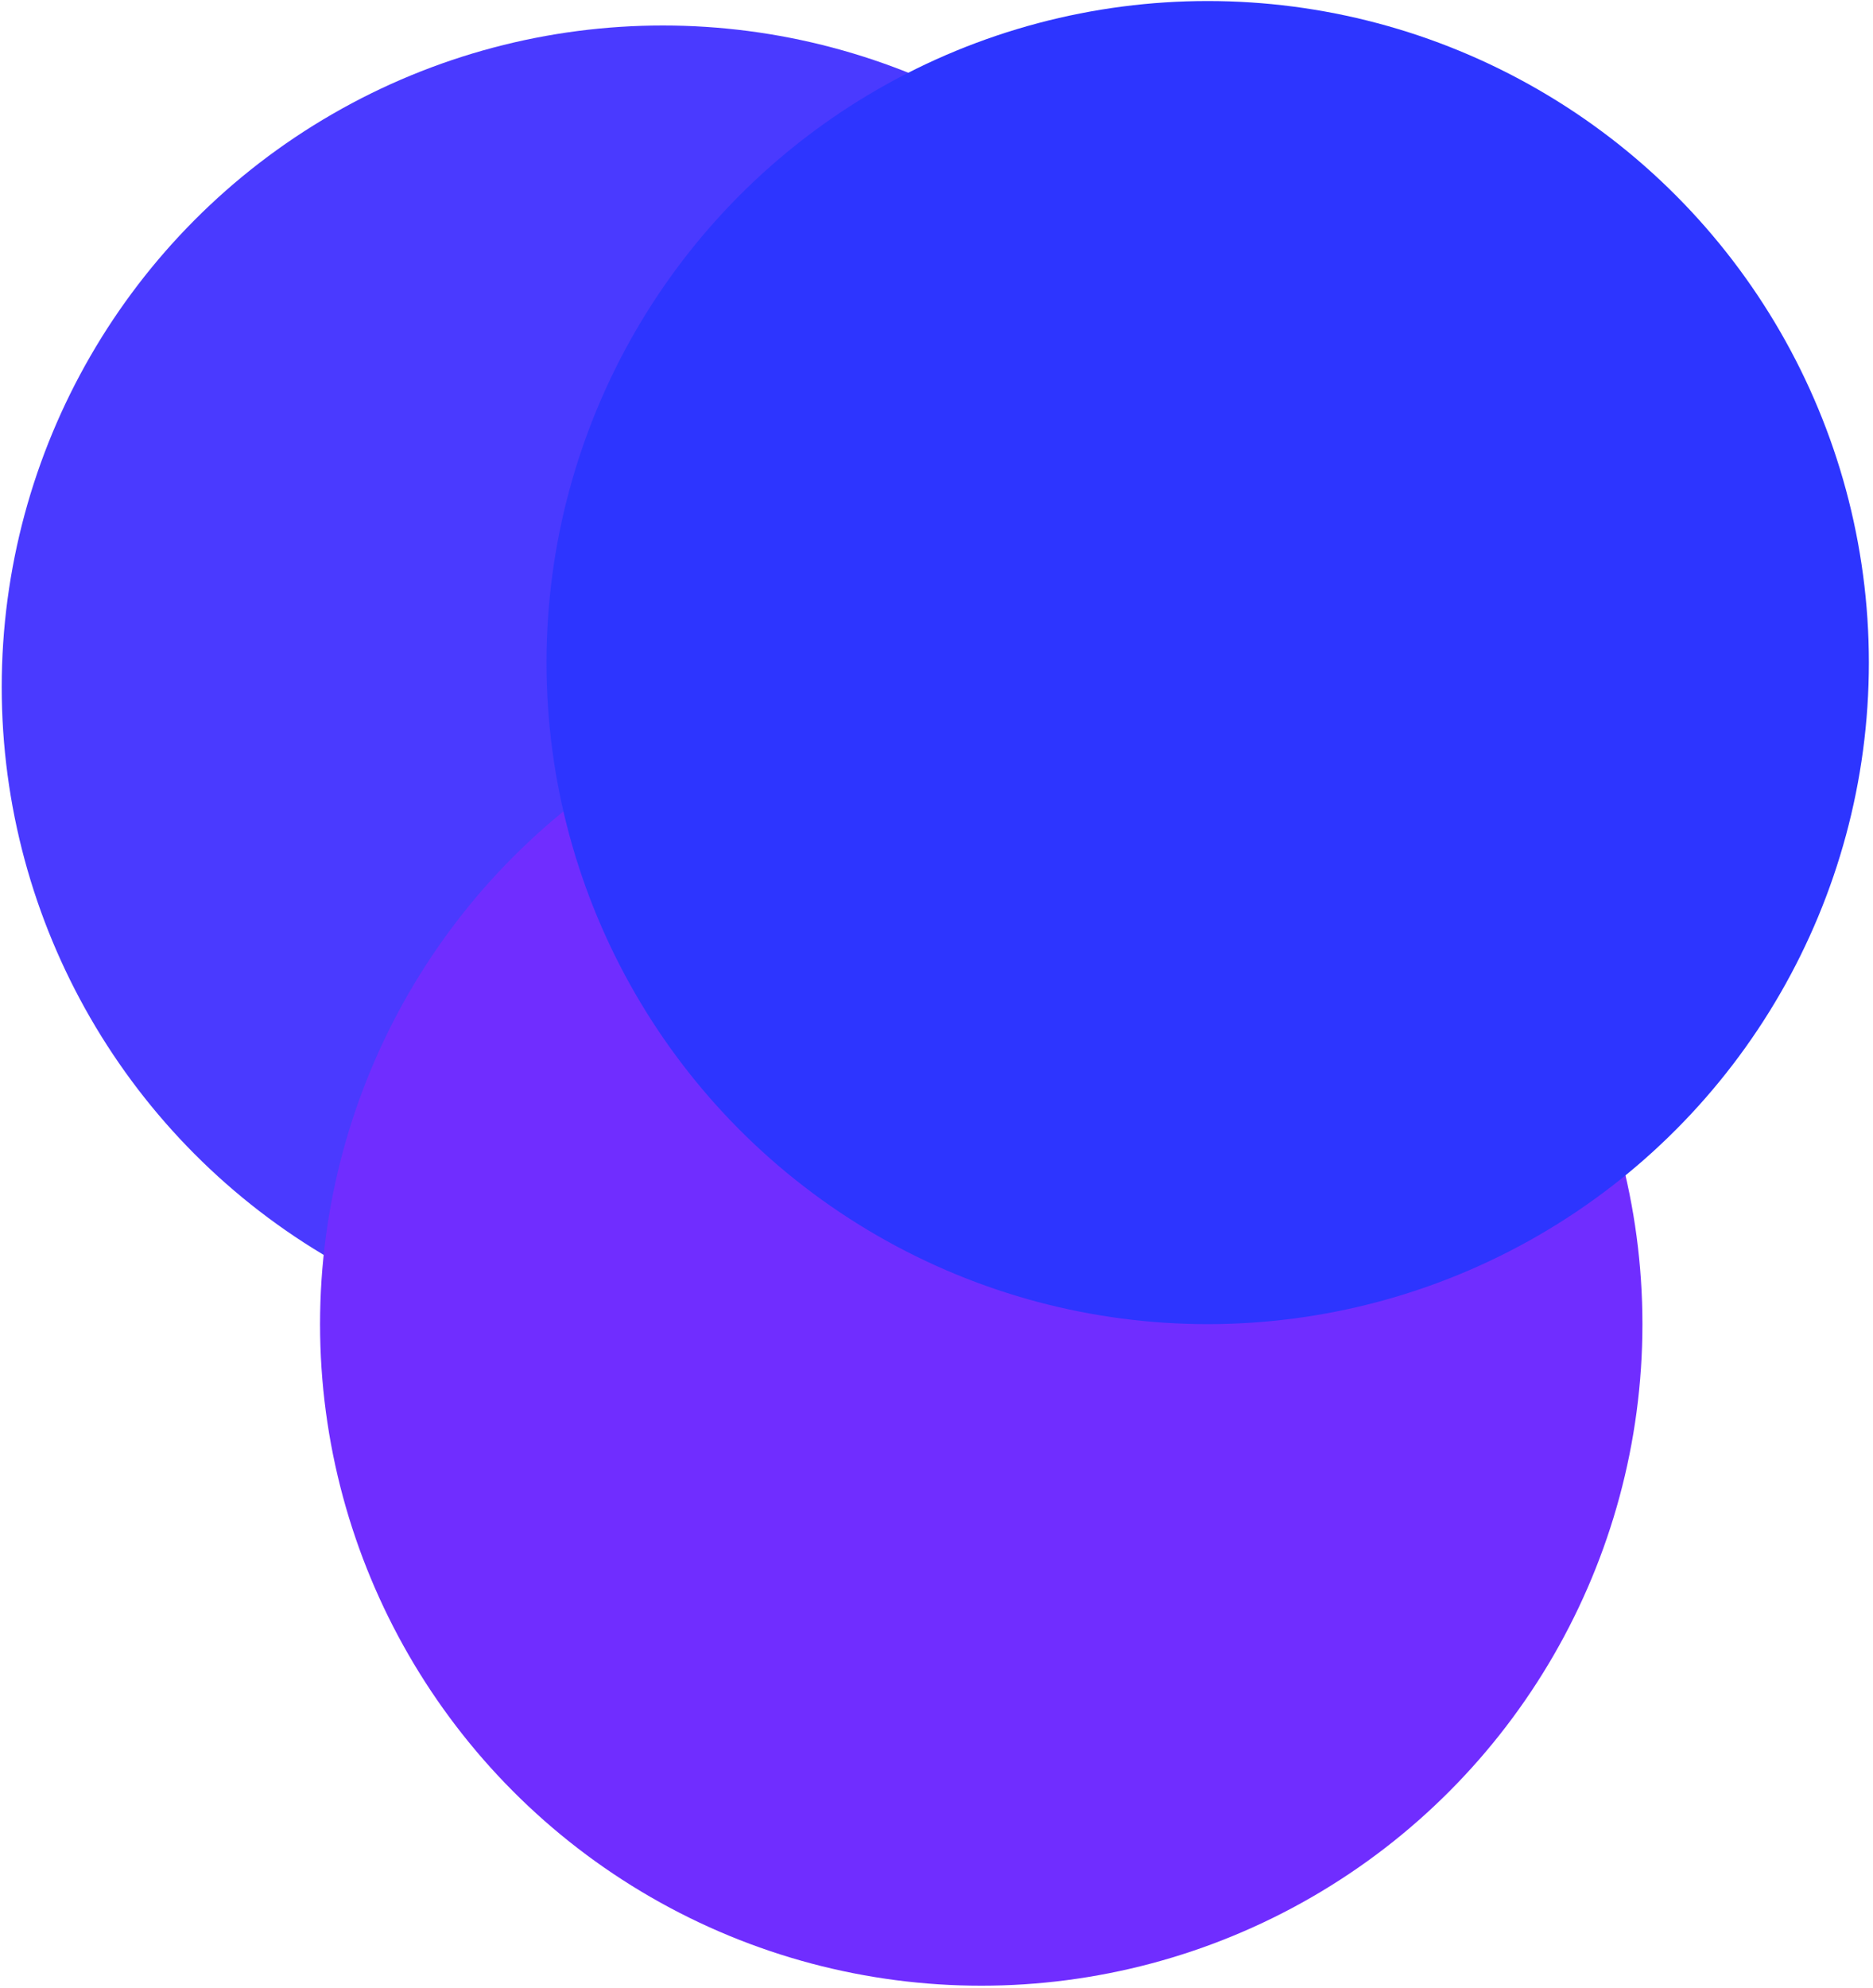
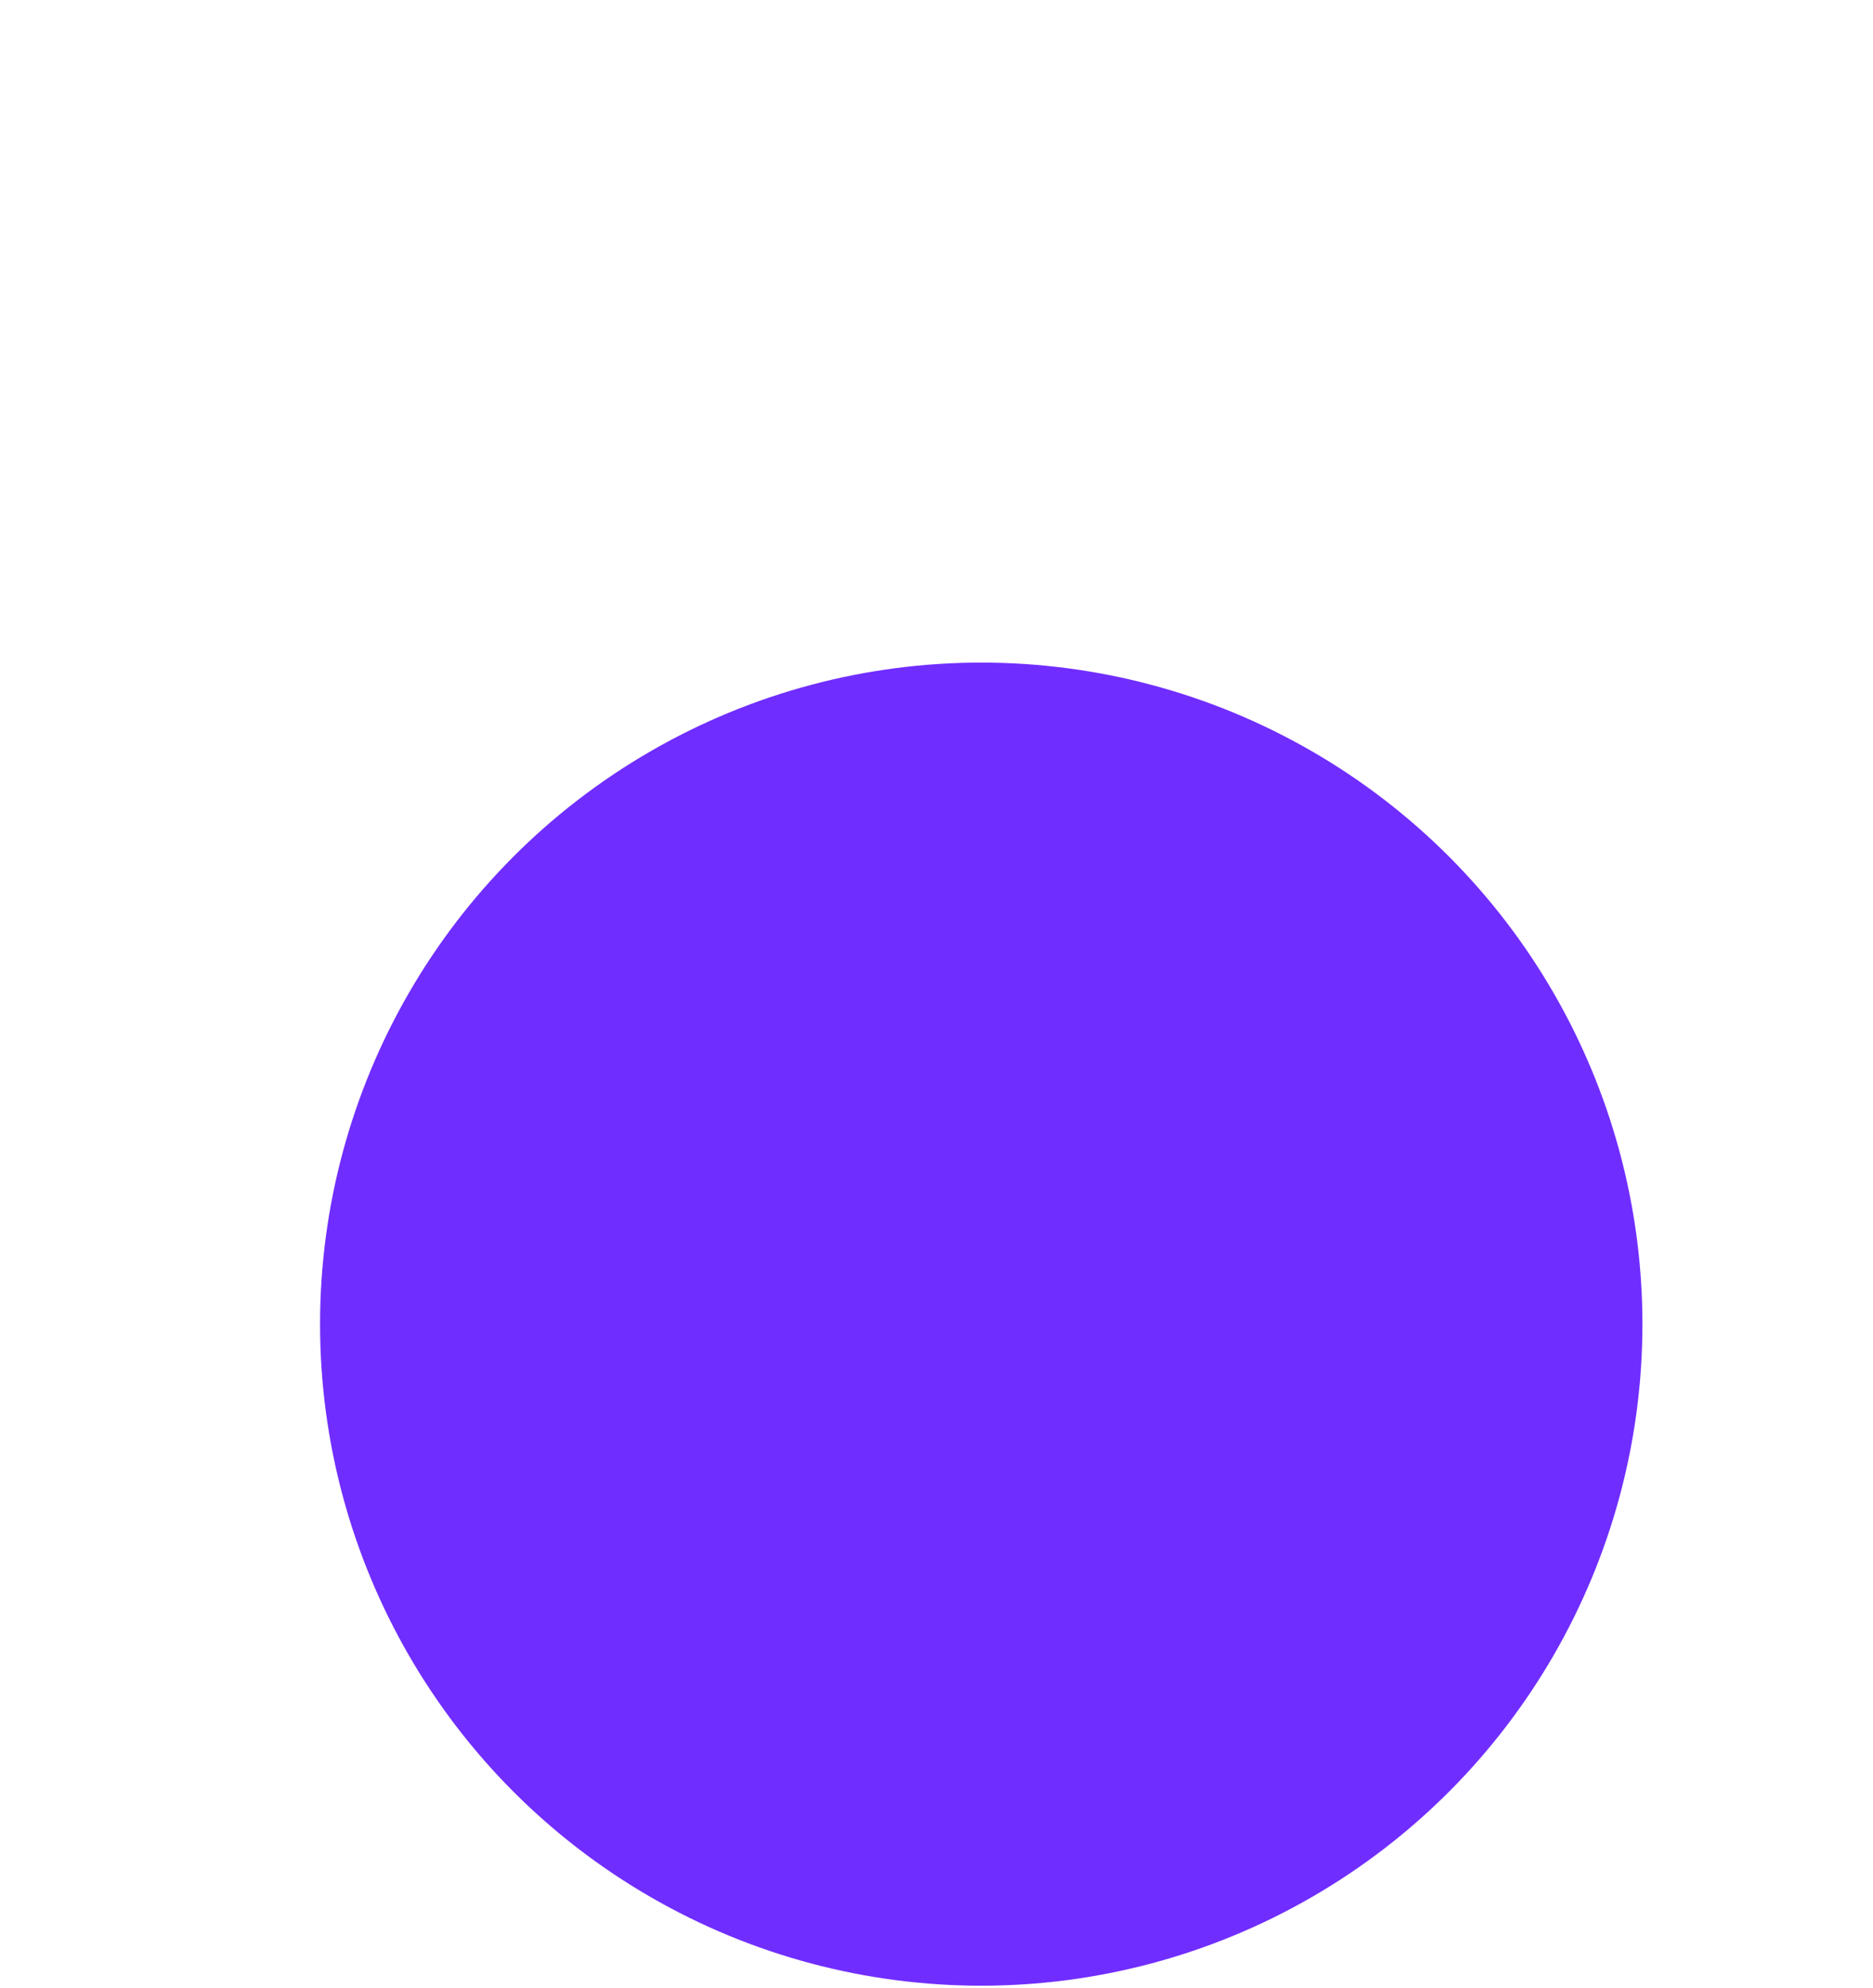
<svg xmlns="http://www.w3.org/2000/svg" width="443" height="470" viewBox="0 0 443 470" fill="none">
-   <circle cx="156.789" cy="162.408" r="156.383" fill="#4A3AFF" />
  <circle cx="232.081" cy="313.01" r="156.383" fill="#702DFF" />
-   <circle cx="285.642" cy="156.627" r="156.383" fill="#2D35FF" />
</svg>